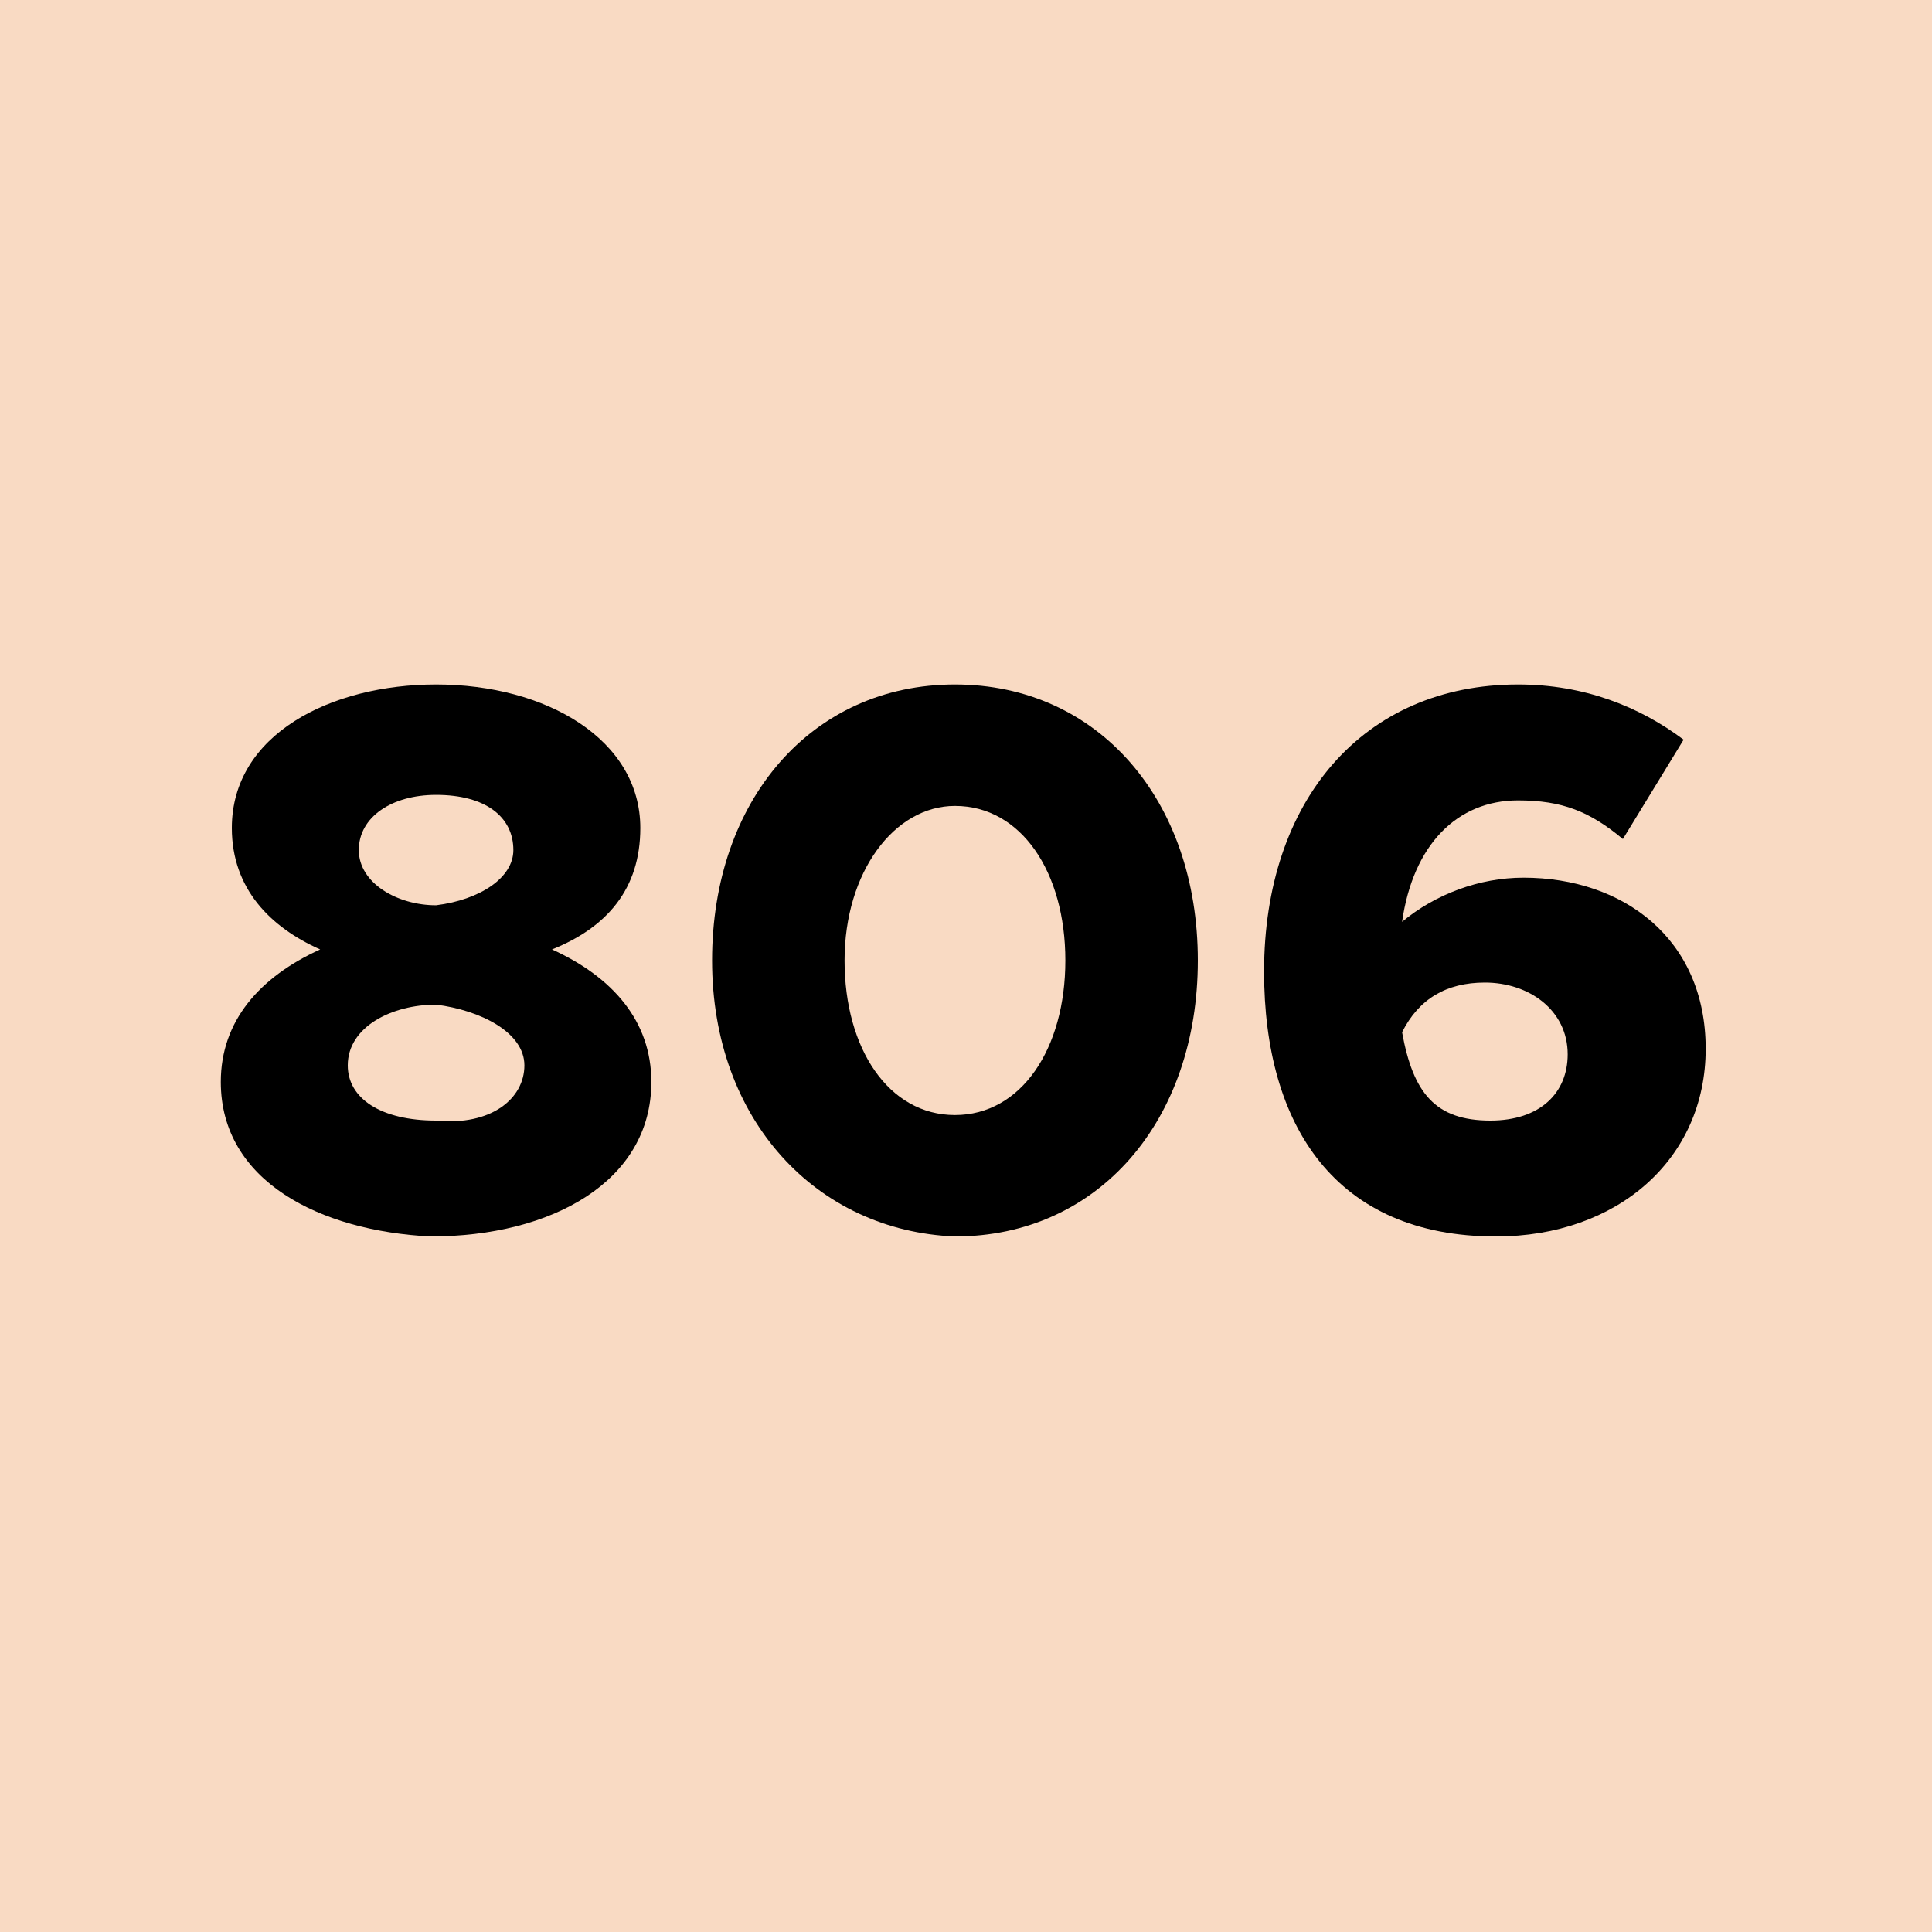
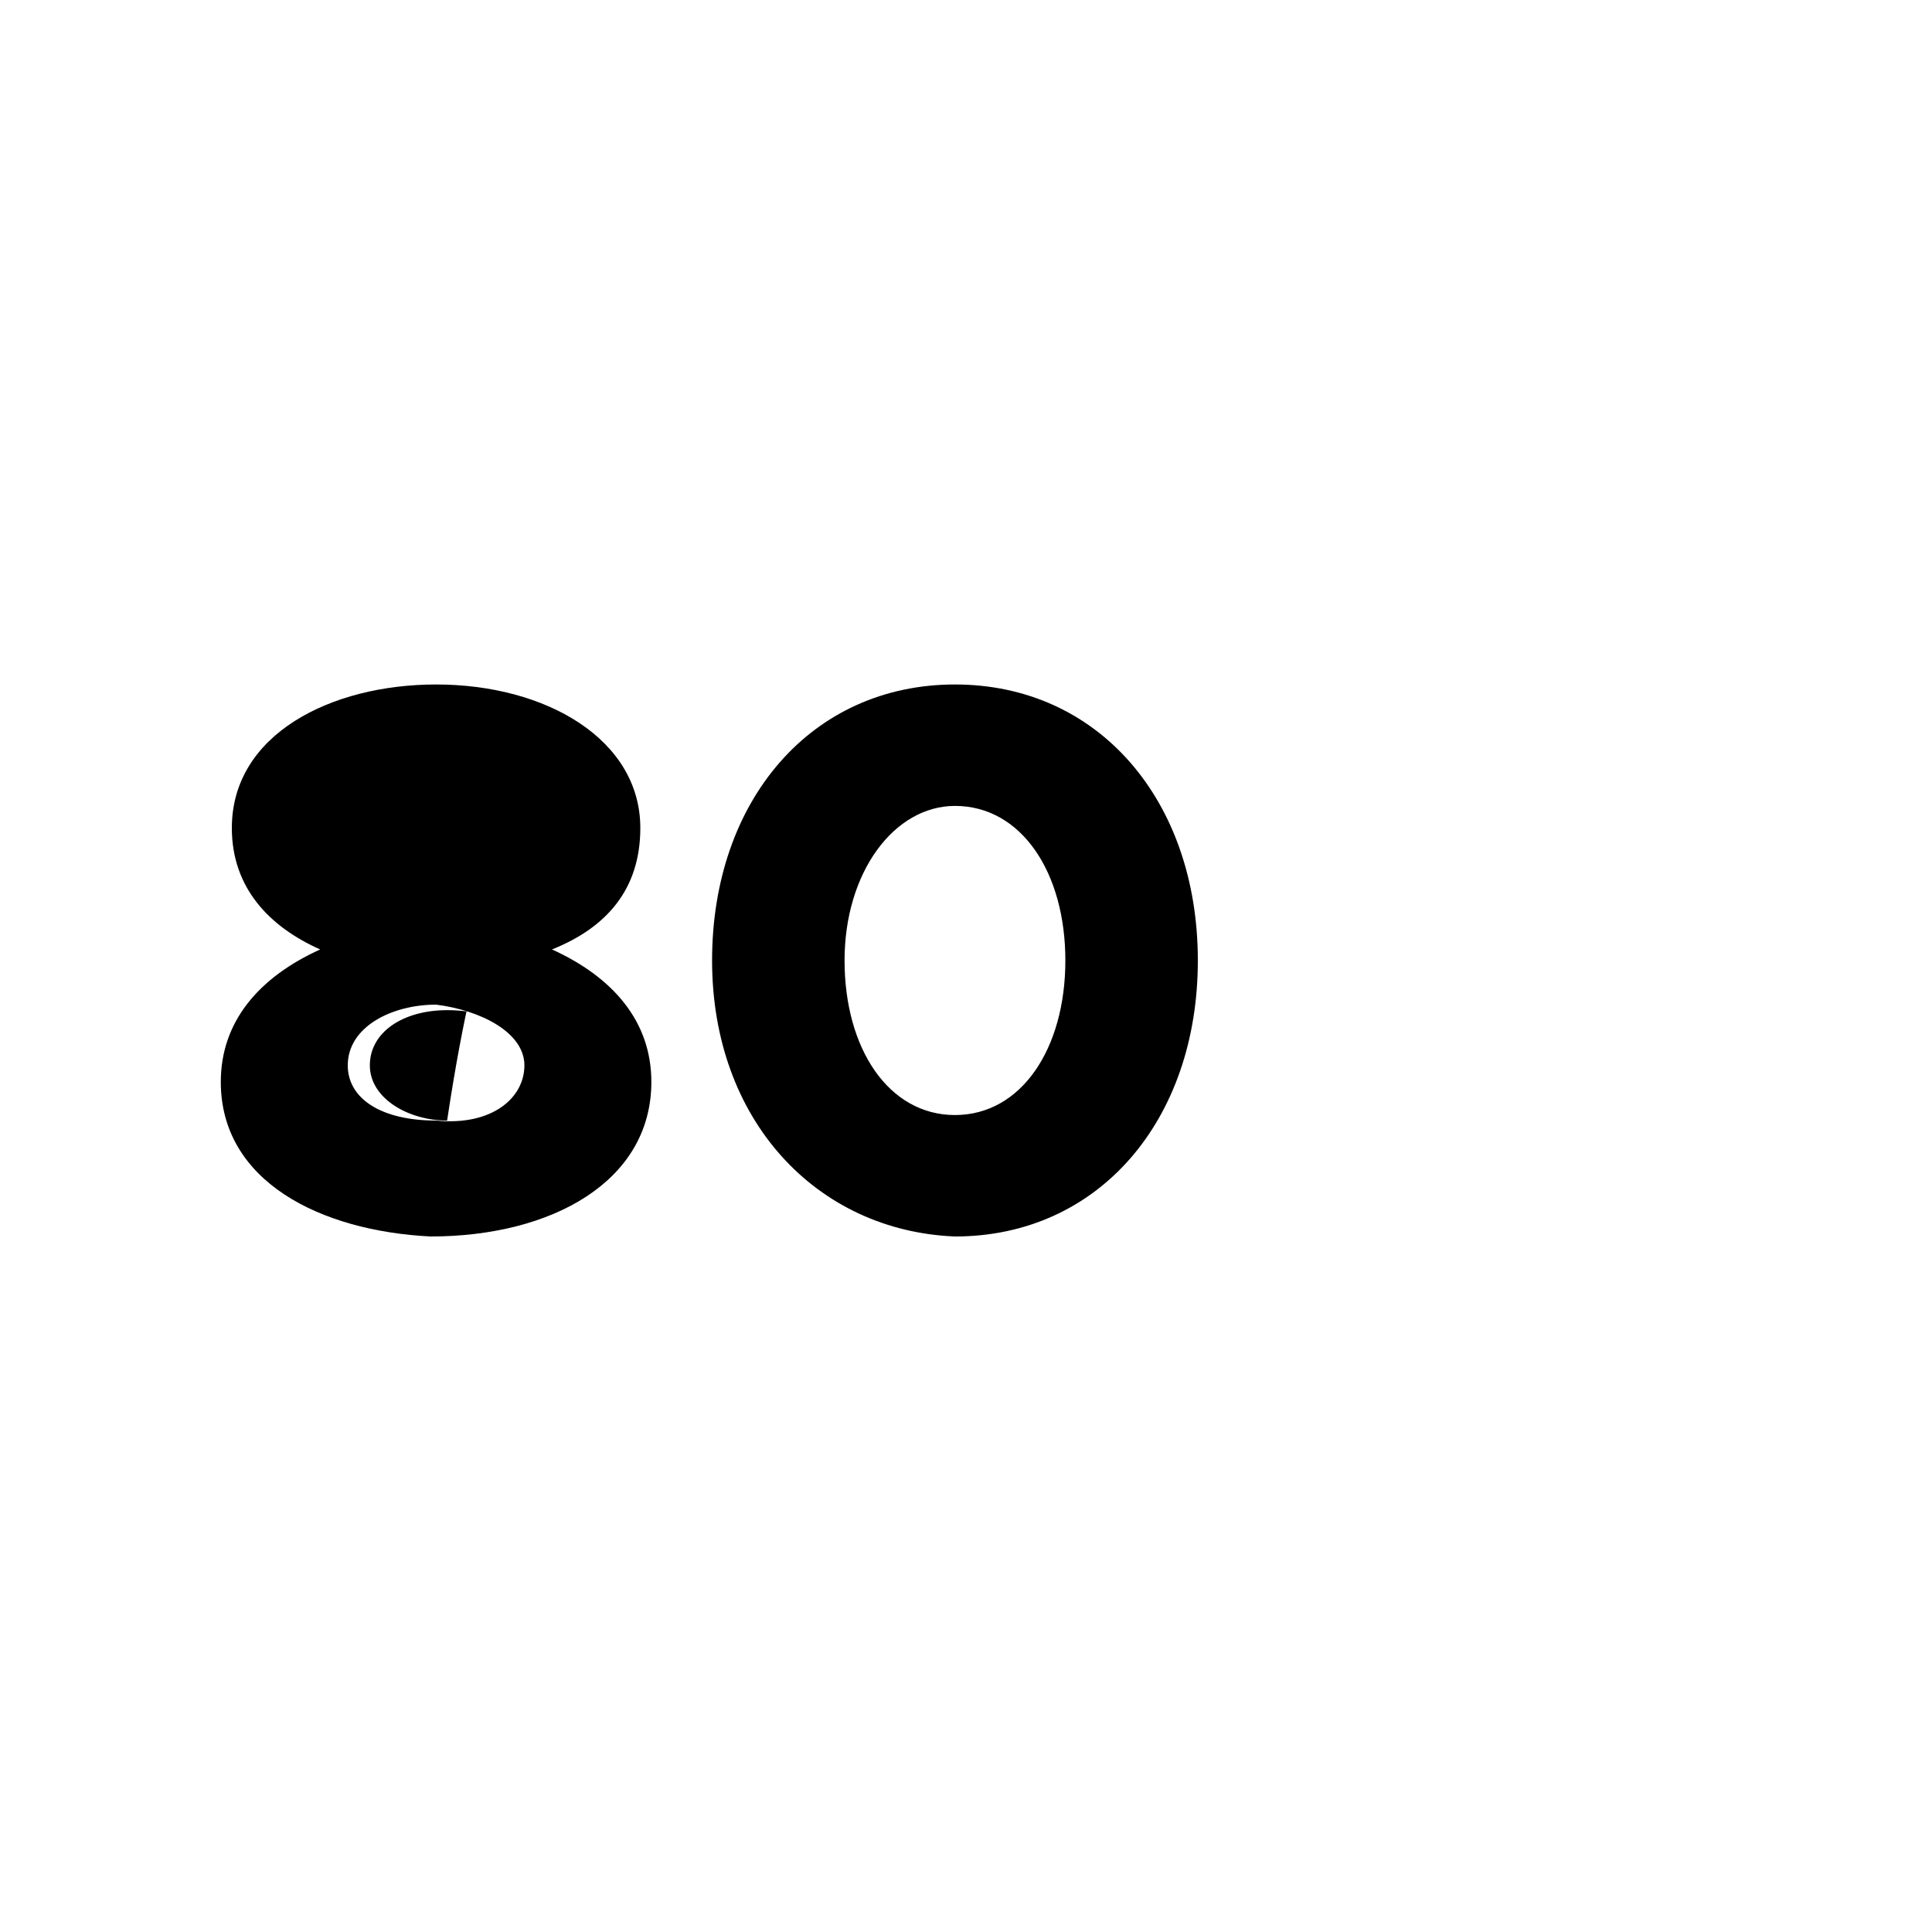
<svg xmlns="http://www.w3.org/2000/svg" xml:space="preserve" style="enable-background:new 0 0 35 35;" viewBox="0 0 35 35" y="0px" x="0px" id="Ebene_1" version="1.1">
  <style type="text/css">
	.st0{fill:#F9DAC3;}
</style>
  <g id="_x38_06">
-     <rect height="35" width="35" class="st0" />
    <g>
-       <path d="M4,19.6c0-1.1,0.7-1.9,1.8-2.4c-0.9-0.4-1.6-1.1-1.6-2.2c0-1.7,1.8-2.6,3.7-2.6c2,0,3.7,1,3.7,2.6c0,1.1-0.6,1.8-1.6,2.2    c1.1,0.5,1.8,1.3,1.8,2.4c0,1.8-1.8,2.8-4,2.8C5.8,22.3,4,21.4,4,19.6z M9.5,19.3c0-0.6-0.8-1-1.6-1.1c-0.8,0-1.6,0.4-1.6,1.1    c0,0.6,0.6,1,1.6,1C8.9,20.4,9.5,19.9,9.5,19.3z M9.3,15.4c0-0.6-0.5-1-1.4-1c-0.8,0-1.4,0.4-1.4,1s0.7,1,1.4,1    C8.7,16.3,9.3,15.9,9.3,15.4z" />
+       <path d="M4,19.6c0-1.1,0.7-1.9,1.8-2.4c-0.9-0.4-1.6-1.1-1.6-2.2c0-1.7,1.8-2.6,3.7-2.6c2,0,3.7,1,3.7,2.6c0,1.1-0.6,1.8-1.6,2.2    c1.1,0.5,1.8,1.3,1.8,2.4c0,1.8-1.8,2.8-4,2.8C5.8,22.3,4,21.4,4,19.6z M9.5,19.3c0-0.6-0.8-1-1.6-1.1c-0.8,0-1.6,0.4-1.6,1.1    c0,0.6,0.6,1,1.6,1C8.9,20.4,9.5,19.9,9.5,19.3z c0-0.6-0.5-1-1.4-1c-0.8,0-1.4,0.4-1.4,1s0.7,1,1.4,1    C8.7,16.3,9.3,15.9,9.3,15.4z" />
      <path d="M12.9,17.4c0-2.9,1.8-5,4.4-5s4.4,2.1,4.4,5s-1.8,5-4.4,5C14.8,22.3,12.9,20.3,12.9,17.4z M19.3,17.4c0-1.6-0.8-2.8-2-2.8    c-1.1,0-2,1.2-2,2.8s0.8,2.8,2,2.8C18.5,20.2,19.3,19,19.3,17.4z" />
-       <path d="M30.9,19c0,2-1.6,3.4-3.8,3.4c-2.9,0-4.2-2-4.2-4.8c0-3.1,1.8-5.2,4.6-5.2c1.2,0,2.2,0.4,3,1l-1.1,1.8    c-0.6-0.5-1.1-0.7-1.9-0.7c-1.1,0-1.9,0.8-2.1,2.2c0.6-0.5,1.4-0.8,2.2-0.8C29.4,15.9,30.9,17,30.9,19z M28.4,19.1    c0-0.8-0.7-1.3-1.5-1.3c-0.7,0-1.2,0.3-1.5,0.9c0.2,1.1,0.6,1.6,1.6,1.6C27.9,20.3,28.4,19.8,28.4,19.1z" />
    </g>
  </g>
</svg>